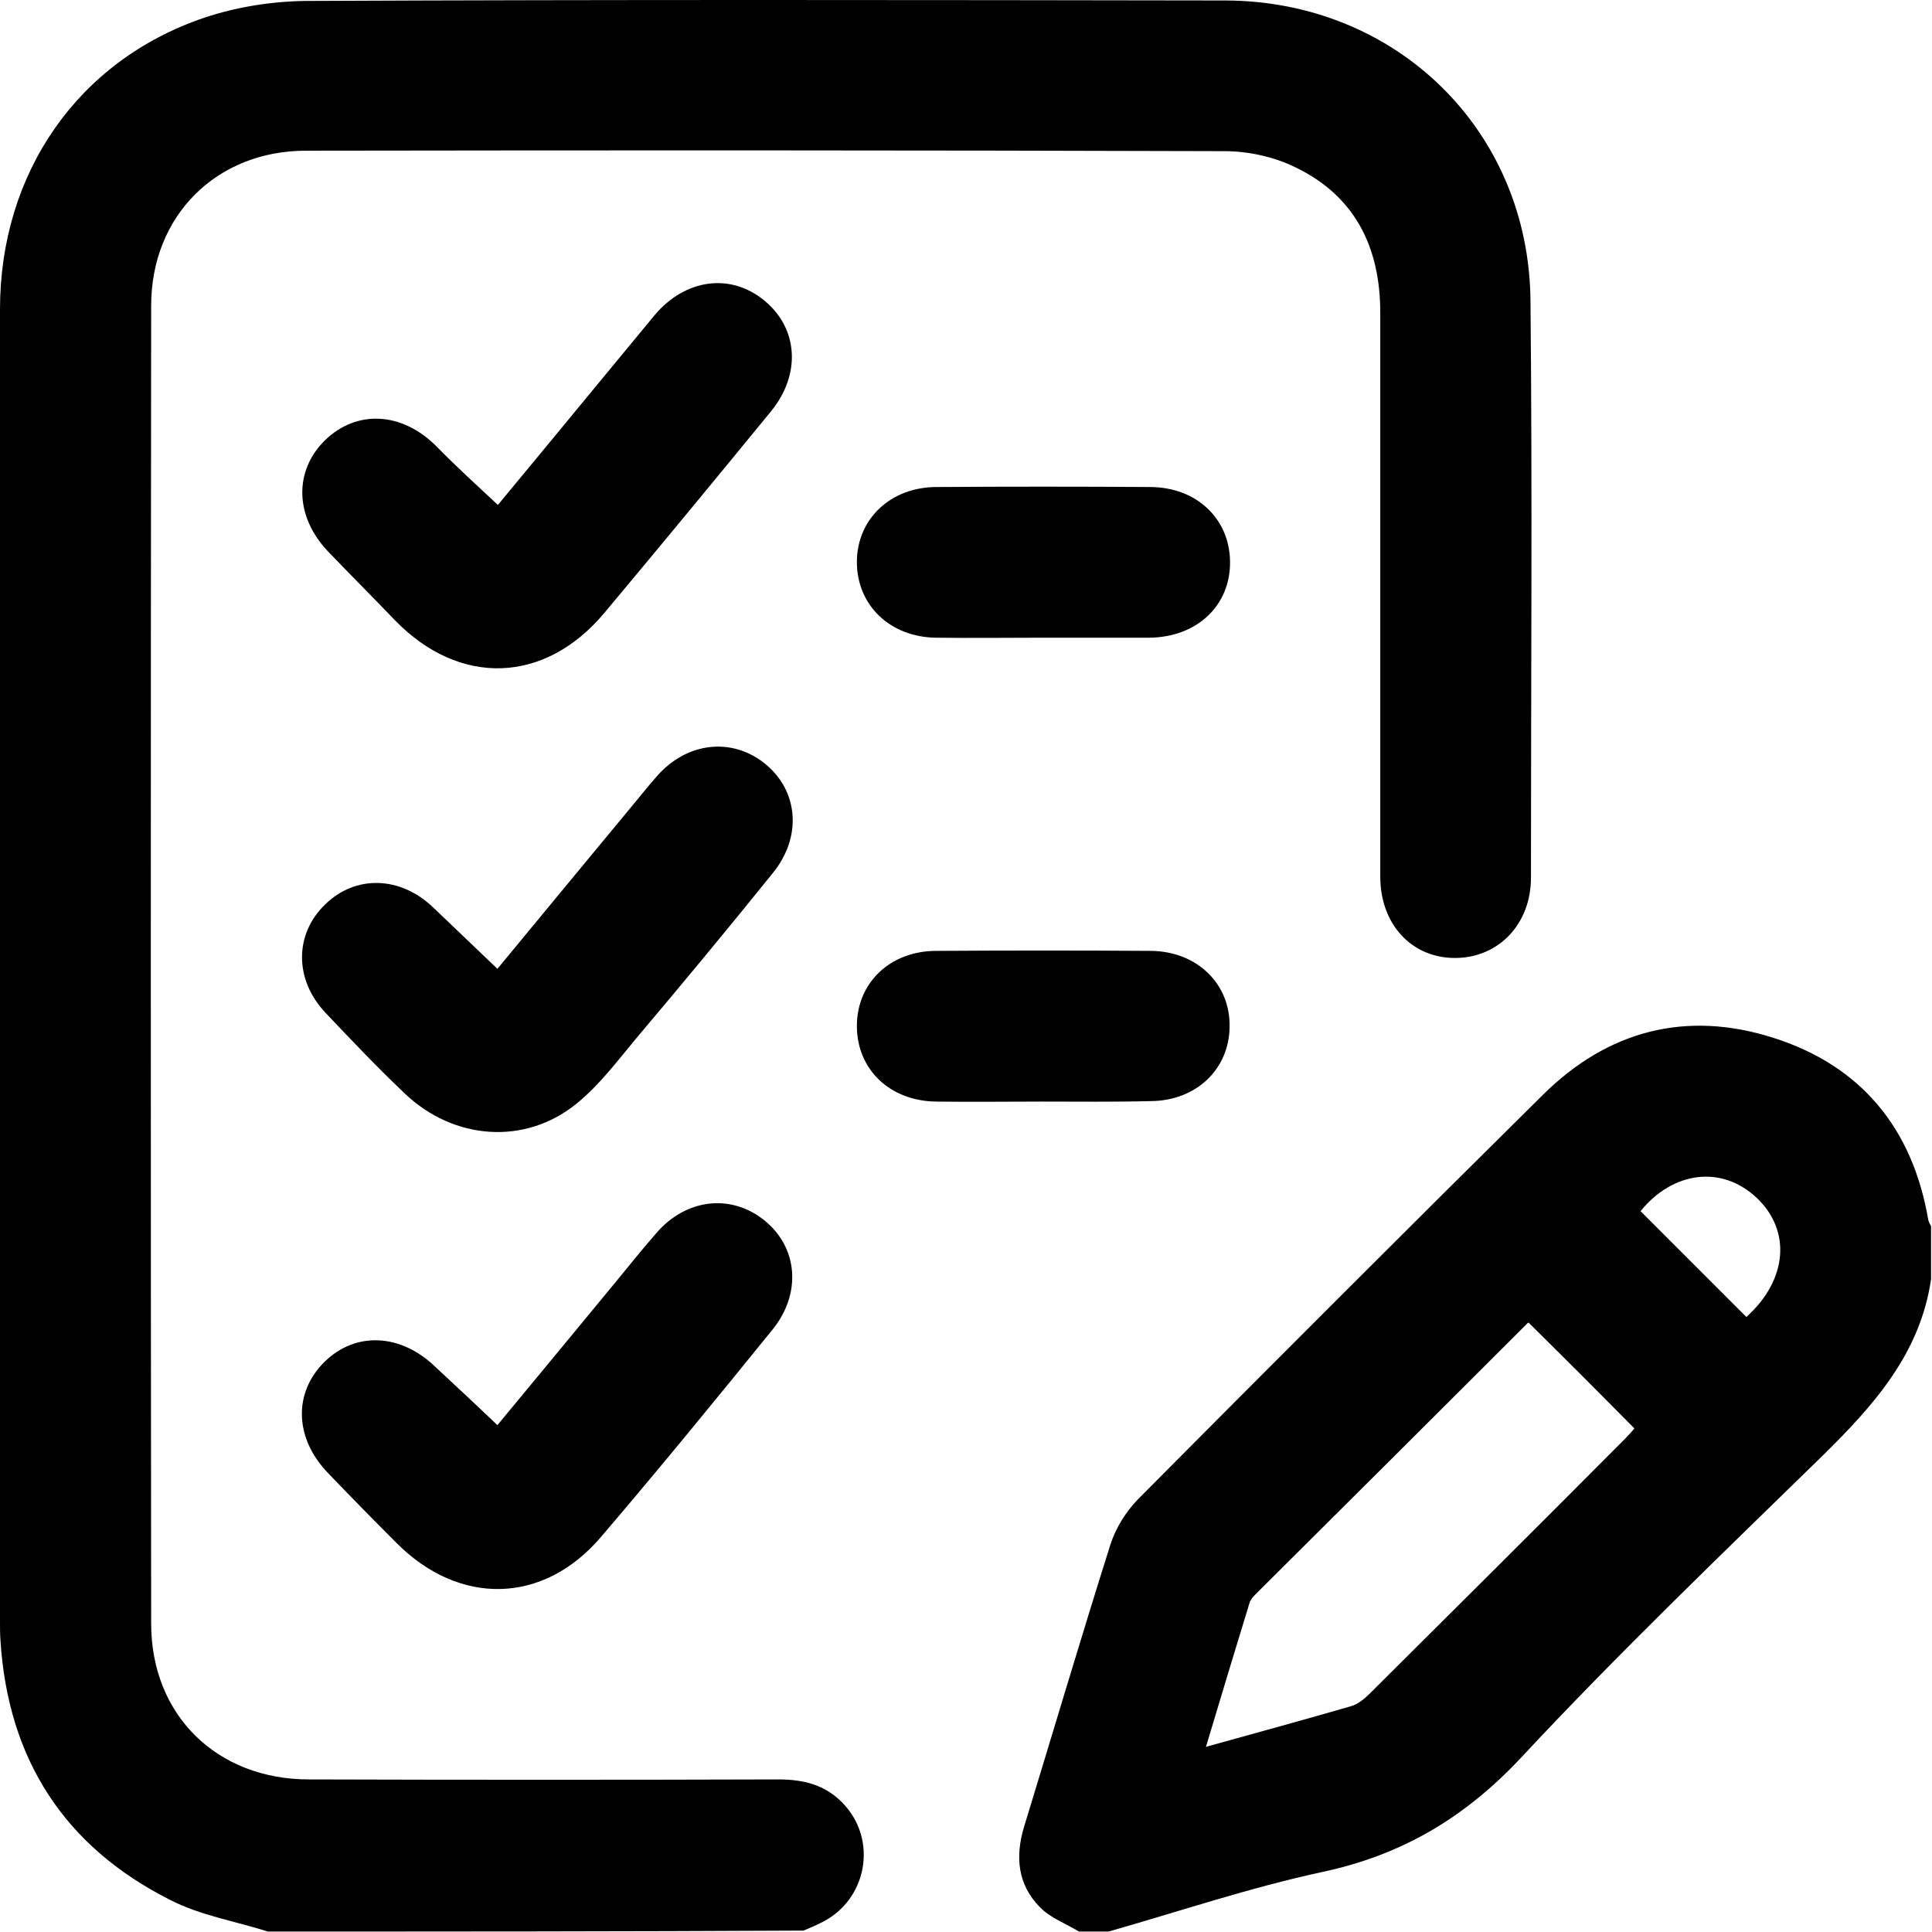
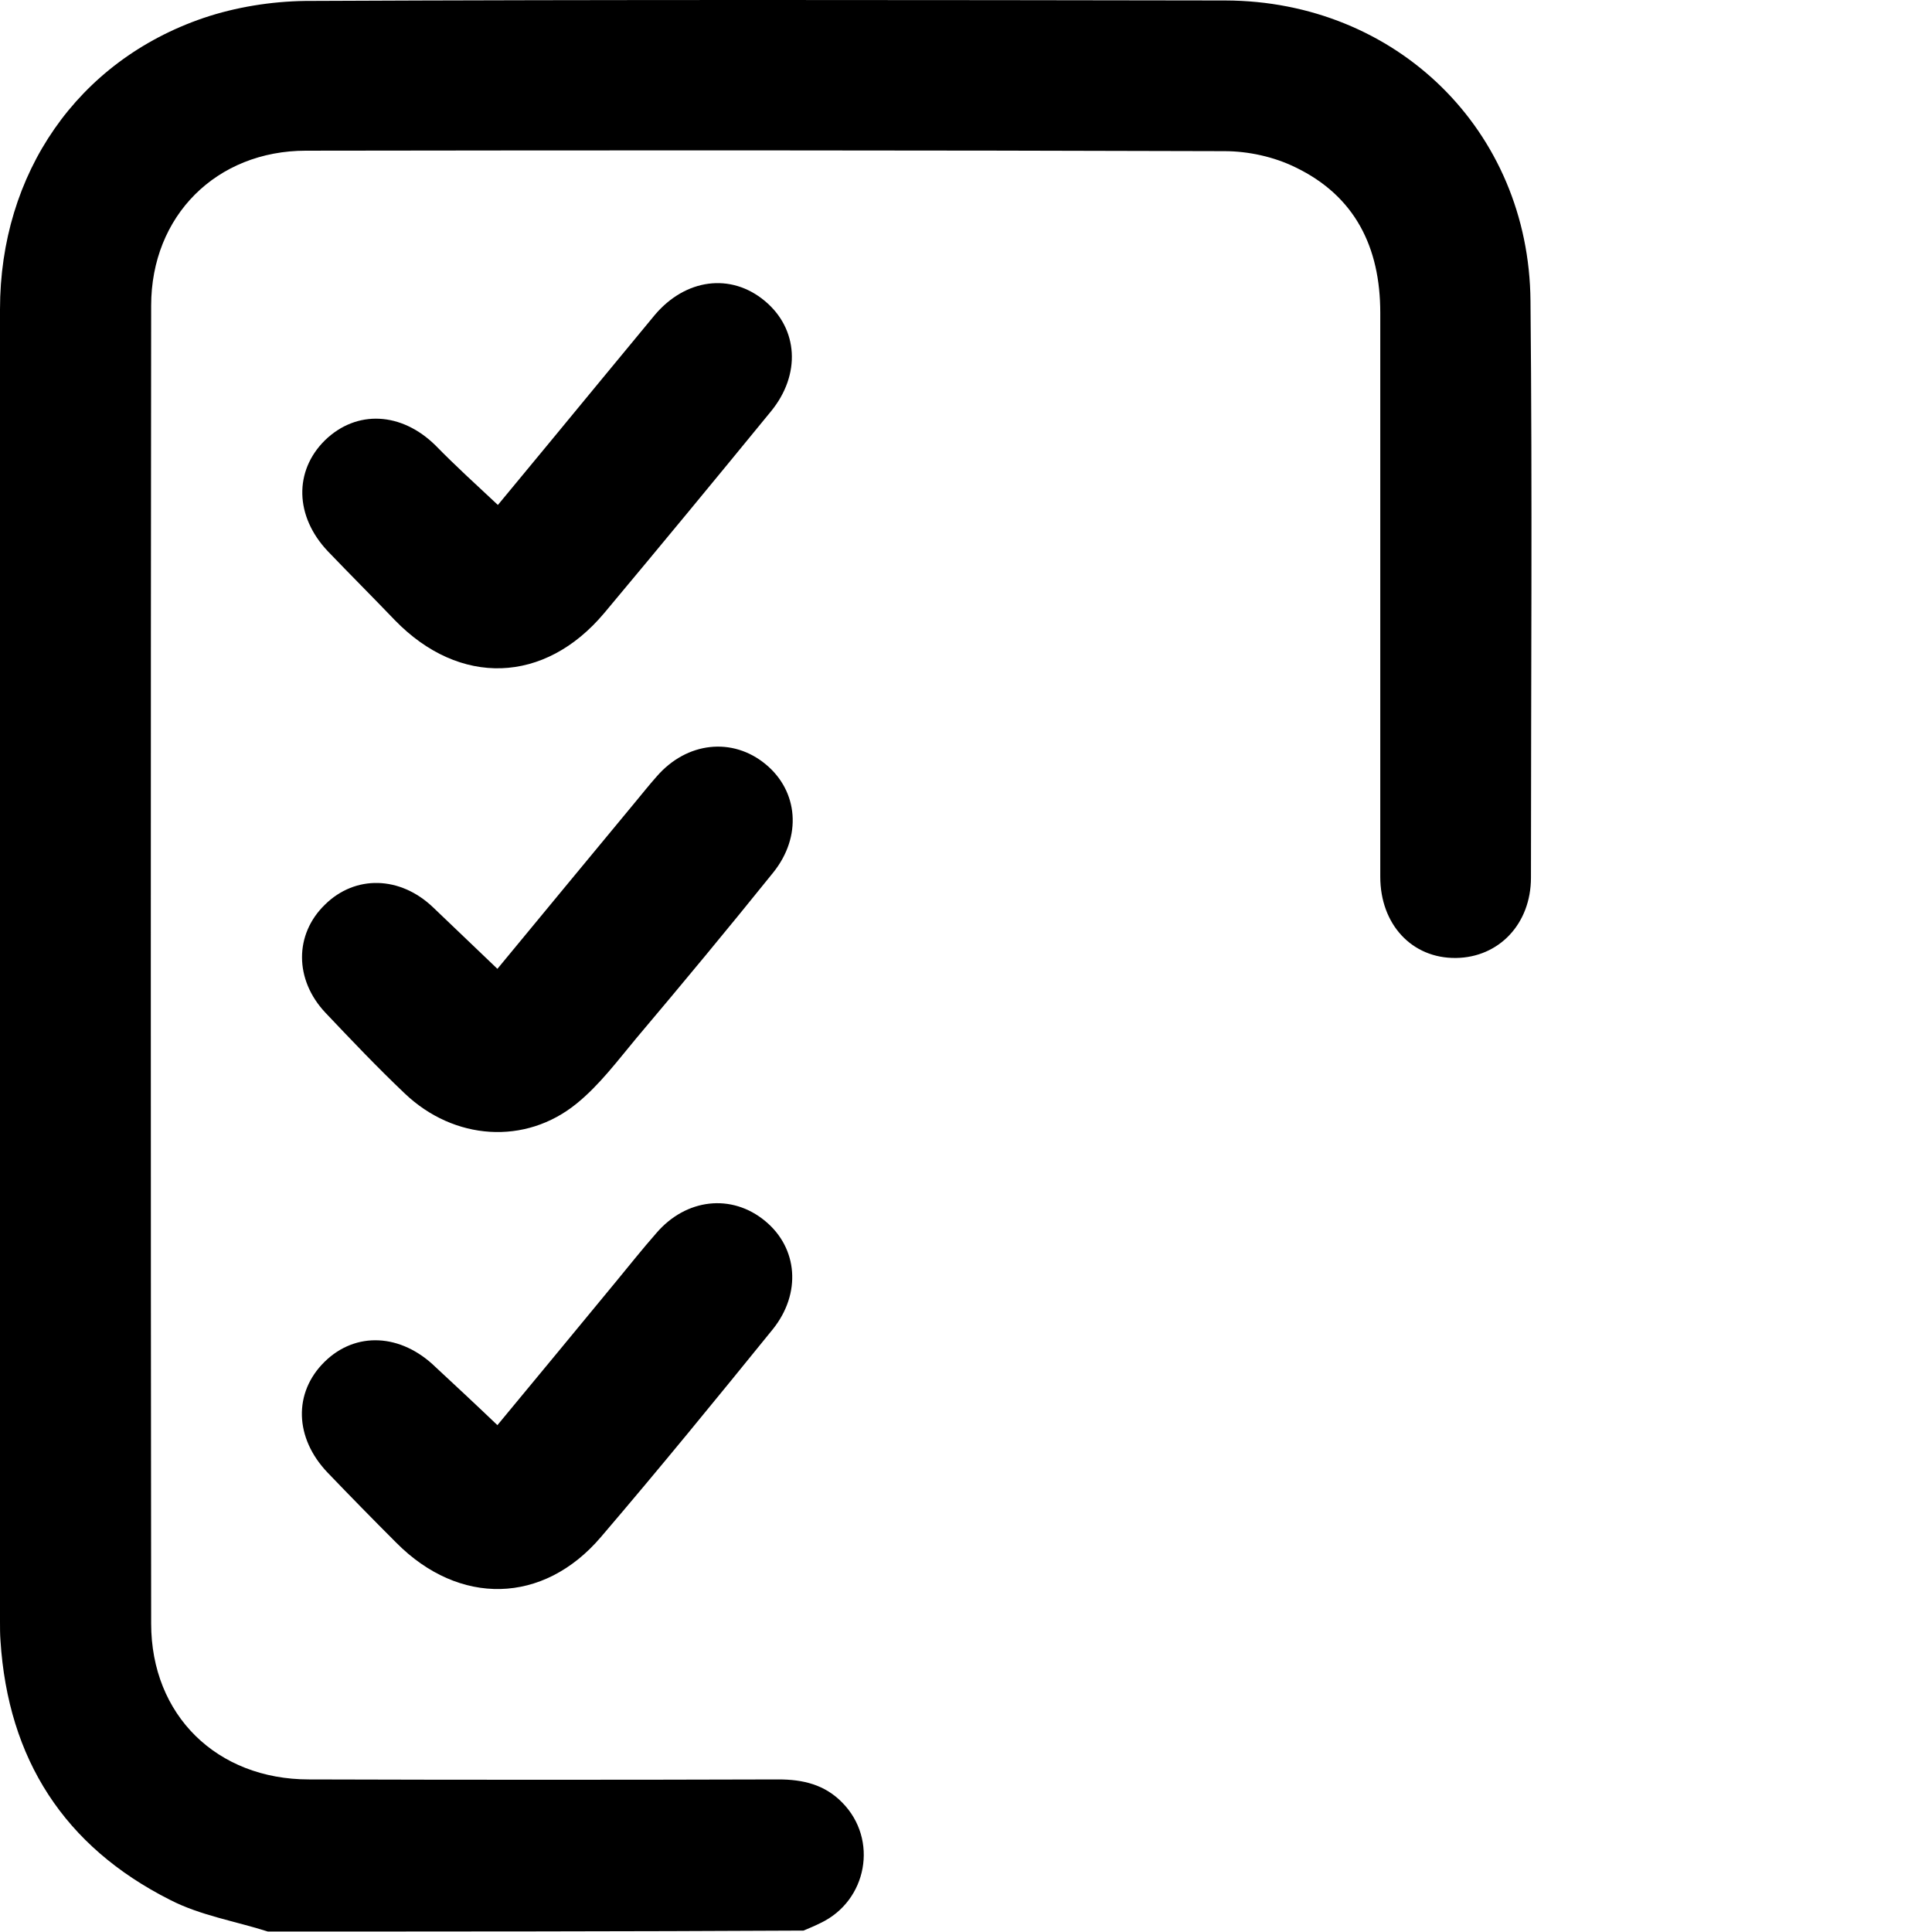
<svg xmlns="http://www.w3.org/2000/svg" width="409" height="409" viewBox="0 0 409 409" fill="none">
  <g clip-path="url(#clip0_6_108)">
    <path d="M56.7 408.9C49.8 406.7 42.4 405.5 36 402.2C13.6 390.9 1.7 372.4 0.1 347.3C0 346 0 344.6 0 343.3C0 250.7 0 158.1 0 65.5C0 36.7 16.4 12.9 43.1 3.8C49.9 1.5 57.4 0.3 64.6 0.2C129.5 -0.1 194.4 0 259.4 0.1C295.6 0.2 323.7 27.6 324 63.7C324.4 104.4 324.1 145.1 324.1 185.8C324.1 195.6 317.3 202.7 308.2 202.8C298.9 202.9 292.2 195.7 292.2 185.6C292.2 145.8 292.2 106 292.2 66.2C292.2 52.4 286.9 41.5 274.2 35.4C269.7 33.2 264.3 32 259.2 32C194.4 31.8 129.6 31.8 64.8 31.9C45.8 31.9 32 45.7 32 64.7C31.9 157.7 31.9 250.7 32 343.7C32 363.1 45.9 376.7 65.4 376.7C98.5 376.8 131.7 376.8 164.8 376.7C170 376.7 174.6 377.8 178.3 381.6C186 389.4 183.6 402.4 173.7 407.1C172.5 407.7 171.3 408.2 170.1 408.7C132.3 408.9 94.5 408.9 56.7 408.9Z" fill="black" />
-     <path d="M228.4 408.9C225.6 407.2 222.3 406 220.1 403.7C215.4 398.9 214.9 393 216.8 386.7C222.9 366.8 228.8 346.8 235.1 326.9C236.2 323.5 238.3 320.1 240.8 317.5C269.3 288.8 297.9 260.2 326.6 231.8C340.3 218.2 356.9 213.8 375.4 219.7C394 225.6 404.9 238.9 408.2 258.2C408.3 258.7 408.6 259.2 408.8 259.6C408.8 263.3 408.8 267.1 408.8 270.8C406.5 286.6 396.6 297.6 385.7 308.3C364.2 329.3 342.5 350.1 322 372.1C310.1 384.8 296.8 392.7 279.9 396.3C264.6 399.6 249.8 404.6 234.7 408.9C232.6 408.9 230.5 408.9 228.4 408.9ZM255.3 369.8C266.1 366.8 276 364.1 286 361.2C287.4 360.8 288.8 359.7 289.9 358.6C308 340.6 326.1 322.6 344.1 304.5C344.8 303.8 345.5 303 346 302.4C338.5 294.8 331.1 287.4 323.6 280C323.6 280 323.3 280.1 323.2 280.3C304.2 299.3 285.2 318.2 266.1 337.2C265.5 337.8 264.7 338.6 264.5 339.4C261.5 349.2 258.5 359.1 255.3 369.8ZM347.3 256.4C354.8 263.9 362.2 271.3 369.7 278.8C378.4 271 379.3 260.5 371.8 253.5C364.4 246.6 354.1 248 347.3 256.4Z" fill="black" />
    <path d="M105.3 205.1C114.9 193.5 124.6 181.7 134.4 169.9C135.9 168.1 137.4 166.2 139 164.4C145.4 157 155.1 156 162.1 161.8C169 167.5 169.8 177.1 163.7 184.7C154.2 196.5 144.5 208.2 134.7 219.8C130.7 224.6 126.9 229.7 122.1 233.6C111.2 242.5 96.1 241.4 85.7 231.5C79.9 226 74.4 220.2 68.9 214.4C62.3 207.4 62.3 197.8 68.8 191.5C75.2 185.2 84.7 185.4 91.7 192.1C96.1 196.3 100.6 200.6 105.3 205.1Z" fill="black" />
    <path d="M105.3 301.7C113.6 291.7 122 281.5 130.5 271.2C133.3 267.8 136 264.4 138.9 261.1C145.2 253.7 154.9 252.6 162 258.5C168.9 264.2 169.7 273.8 163.6 281.4C151.6 296.2 139.6 310.9 127.2 325.4C115 339.7 97.2 340 83.9 326.6C79 321.7 74.2 316.8 69.4 311.8C62.3 304.4 62.1 294.8 68.7 288.3C75.3 281.8 84.9 282.3 92.2 289.4C96.4 293.3 100.8 297.4 105.3 301.7Z" fill="black" />
    <path d="M105.4 106.9C112.5 98.3 119.9 89.4 127.2 80.5C131 75.9 134.8 71.3 138.6 66.7C145.1 59 154.7 57.7 161.9 63.7C169 69.6 169.6 79.3 163.2 87.1C151.5 101.4 139.7 115.7 127.9 129.8C115.3 144.8 97.3 145.4 83.6 131.3C78.9 126.4 74.1 121.6 69.4 116.7C62.4 109.3 62.2 99.7 68.8 93.2C75.5 86.7 85 87.2 92.2 94.3C96.4 98.6 100.8 102.6 105.4 106.9Z" fill="black" />
-     <path d="M220.5 135C213.1 135 205.6 135.1 198.2 135C188.4 134.9 181.4 128.1 181.4 119C181.4 109.9 188.5 103.1 198.3 103.1C213.3 103 228.4 103 243.4 103.1C253.3 103.1 260.3 109.8 260.4 118.9C260.5 128.2 253.4 134.9 243.3 135C235.6 135 228 135 220.5 135Z" fill="black" />
-     <path d="M220.5 233.2C213.1 233.2 205.6 233.3 198.2 233.2C188.4 233.1 181.4 226.4 181.4 217.2C181.4 208 188.5 201.3 198.2 201.3C213.4 201.2 228.5 201.2 243.7 201.3C253.4 201.4 260.5 208.3 260.3 217.4C260.2 226.4 253.2 233 243.7 233.1C235.9 233.3 228.2 233.2 220.5 233.2Z" fill="black" />
  </g>
  <defs>
    <clipPath id="clip0_6_108">
      <rect width="408.8" height="408.9" fill="white" />
    </clipPath>
  </defs>
</svg>